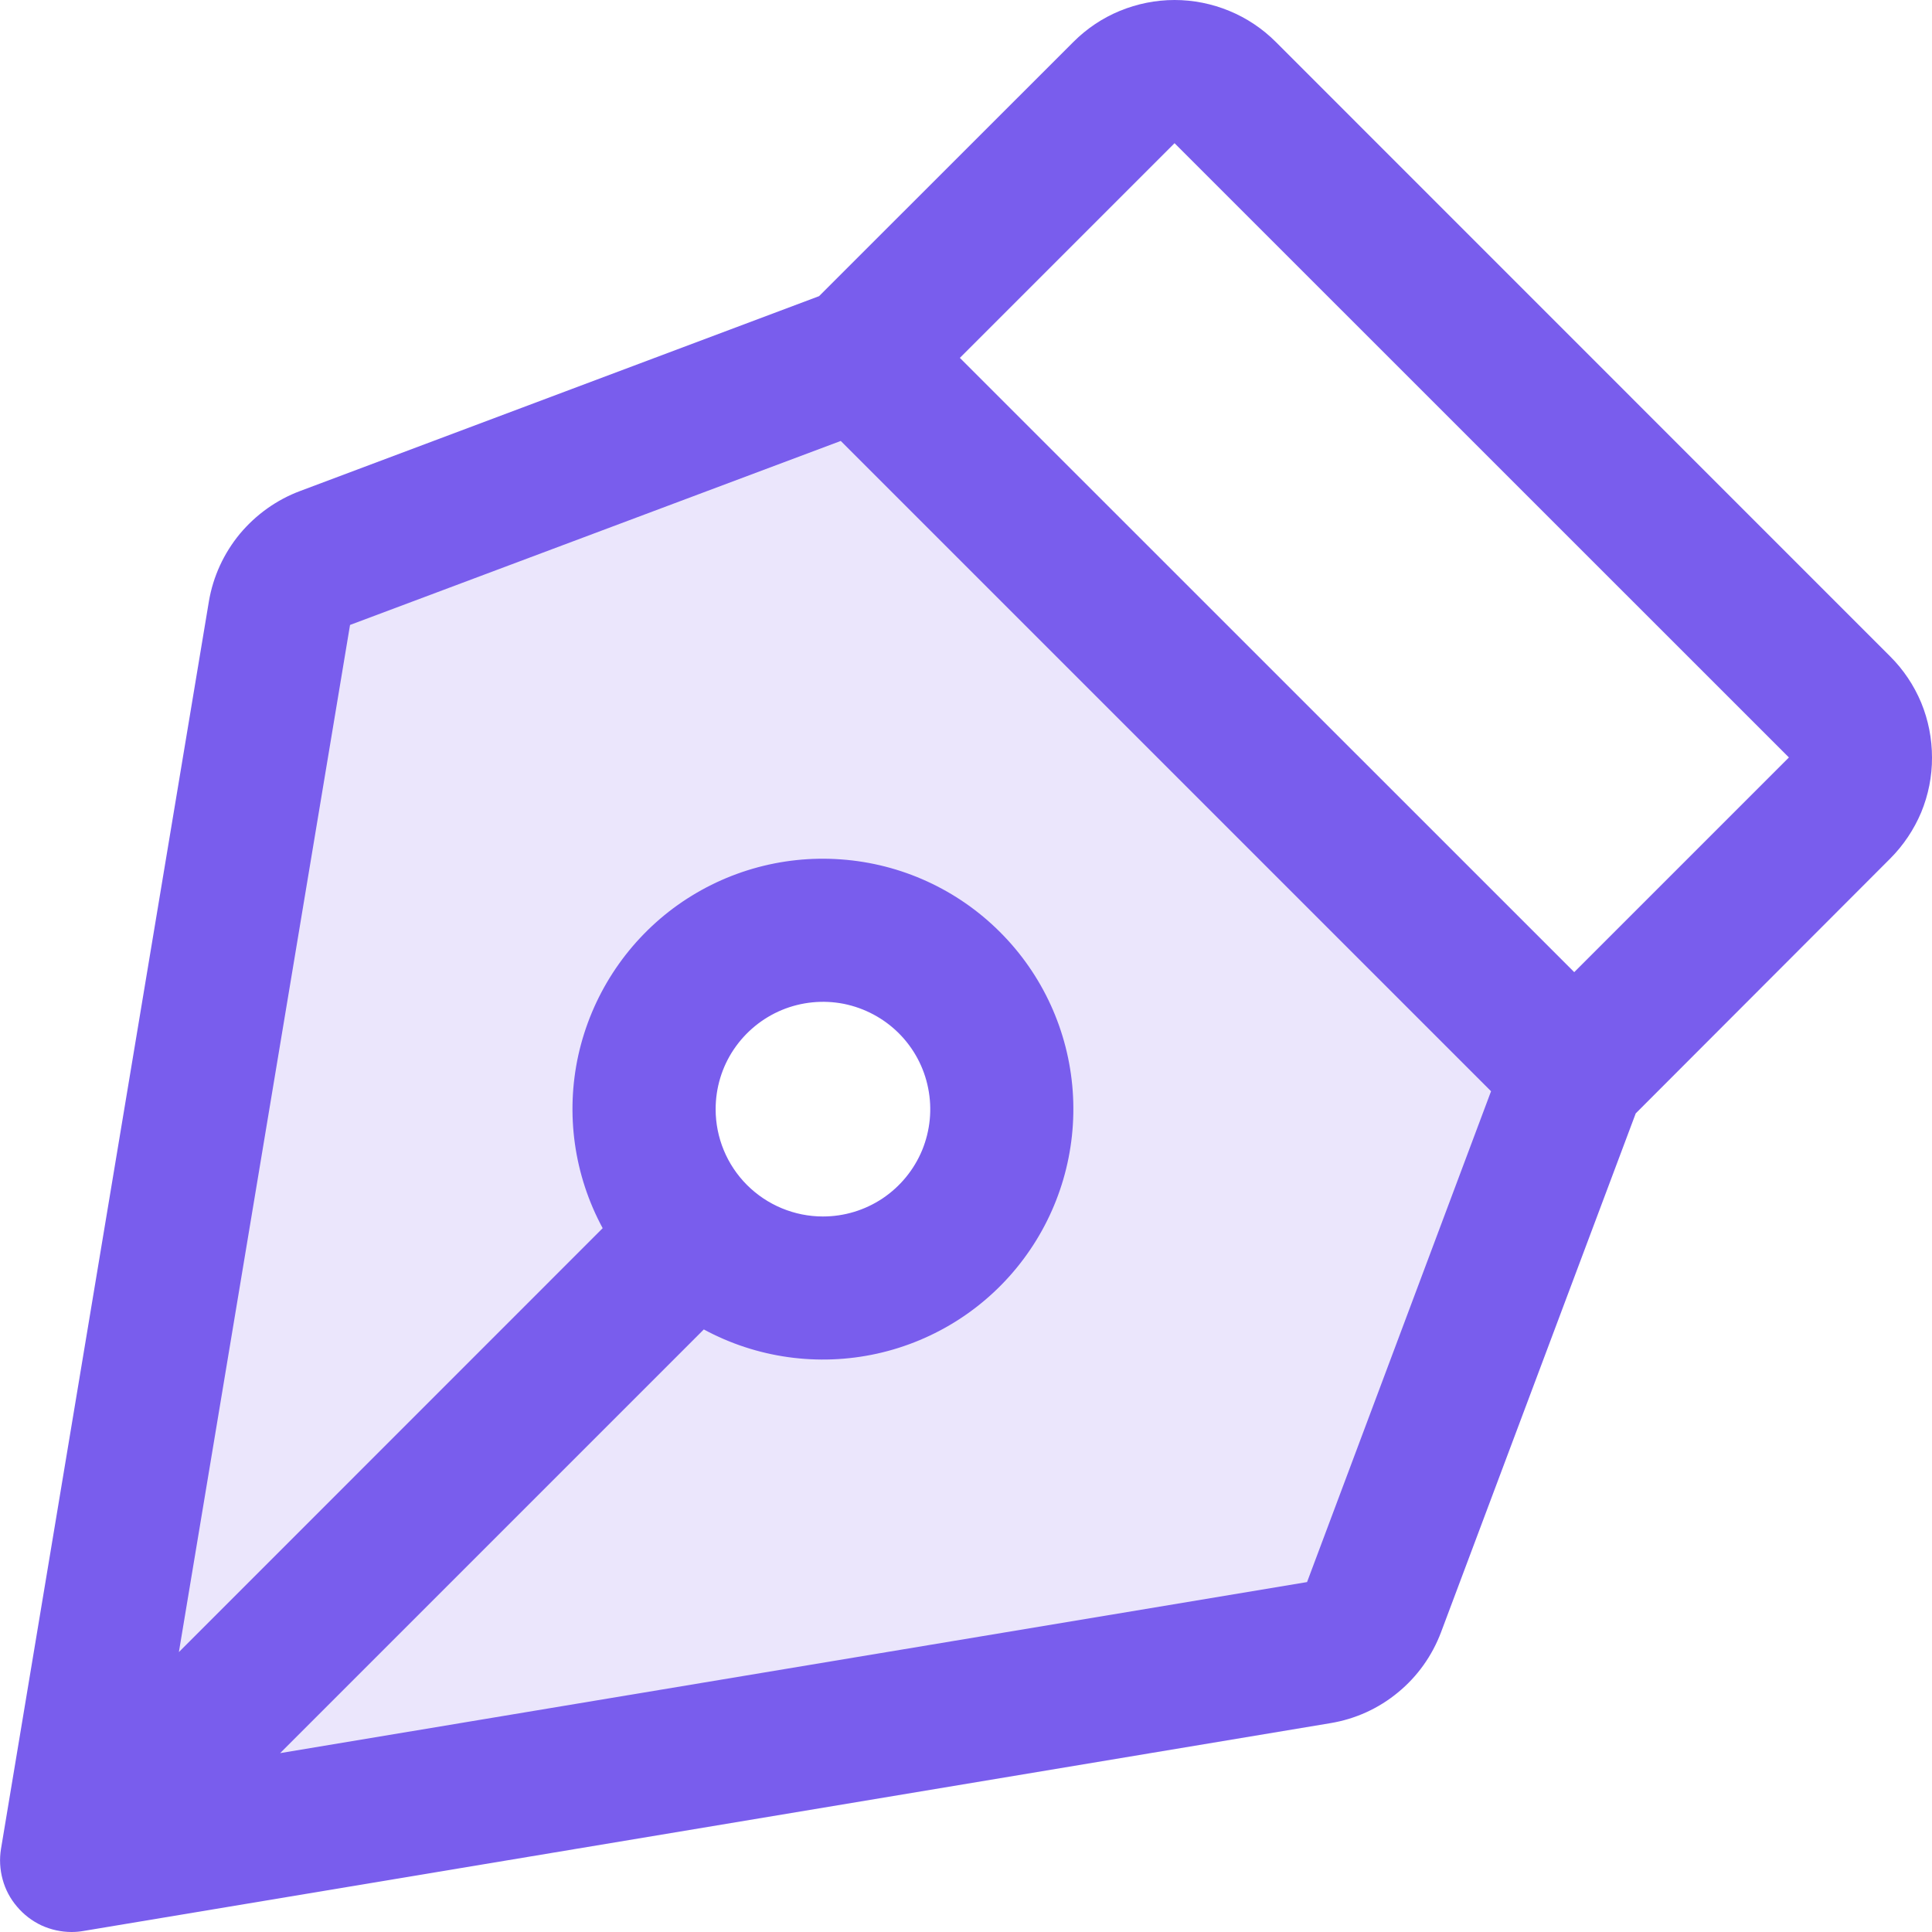
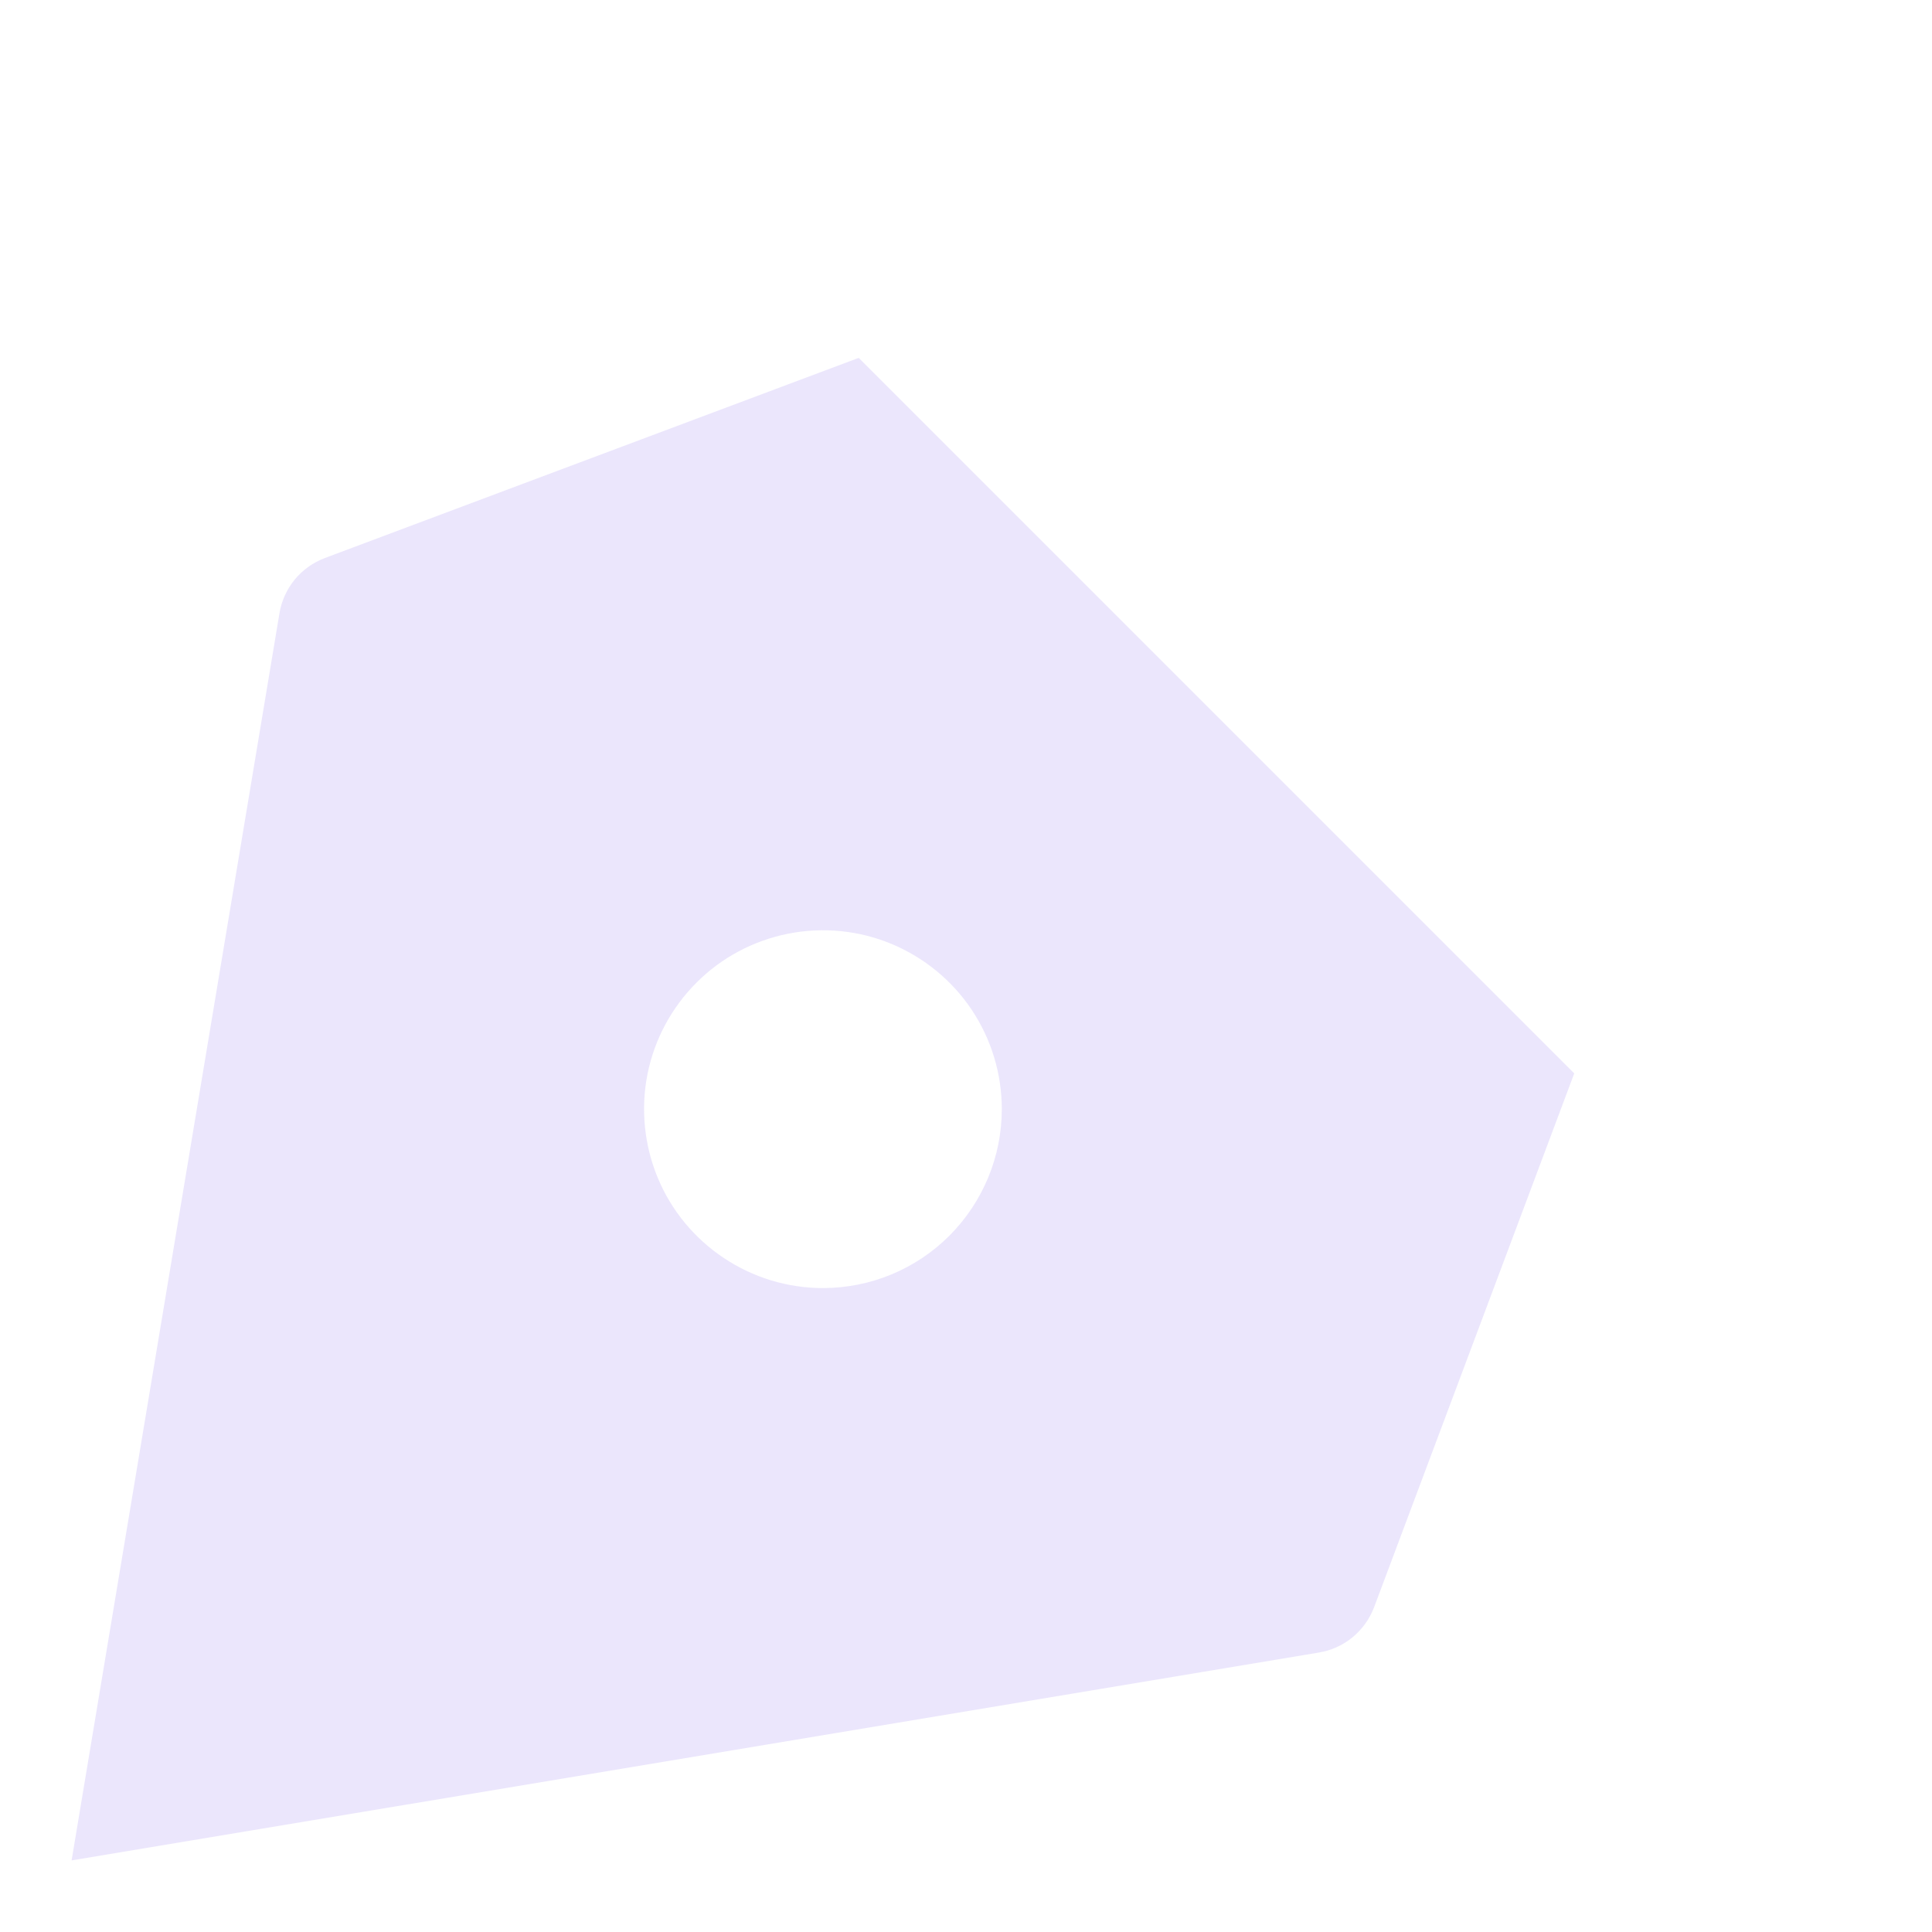
<svg xmlns="http://www.w3.org/2000/svg" width="17" height="17" viewBox="0 0 17 17" fill="none">
  <path opacity="0.2" d="M7.556 3.149L2.859 4.91C2.756 4.949 2.664 5.014 2.594 5.099C2.524 5.185 2.477 5.287 2.459 5.396L0.63 16.37L11.605 14.541C11.714 14.523 11.816 14.477 11.901 14.407C11.987 14.336 12.052 14.245 12.091 14.142L13.852 9.445L7.556 3.149ZM7.241 11.334C6.93 11.334 6.625 11.241 6.367 11.068C6.108 10.895 5.906 10.65 5.787 10.362C5.668 10.074 5.637 9.758 5.697 9.453C5.758 9.147 5.908 8.867 6.128 8.647C6.348 8.426 6.629 8.277 6.934 8.216C7.239 8.155 7.556 8.186 7.843 8.305C8.131 8.425 8.377 8.626 8.55 8.885C8.723 9.144 8.815 9.448 8.815 9.76C8.815 10.177 8.649 10.577 8.354 10.873C8.059 11.168 7.659 11.334 7.241 11.334Z" fill="#9C84F4" />
-   <path d="M17 6.665C17 6.5 16.968 6.336 16.905 6.183C16.841 6.03 16.748 5.891 16.631 5.775L11.226 0.369C11.109 0.252 10.97 0.159 10.817 0.096C10.664 0.033 10.501 0 10.335 0C10.17 0 10.006 0.033 9.853 0.096C9.7 0.159 9.562 0.252 9.445 0.369L7.207 2.606L2.642 4.32C2.435 4.397 2.252 4.528 2.11 4.698C1.969 4.869 1.875 5.073 1.838 5.292L0.009 16.267C-0.006 16.357 -0.001 16.449 0.023 16.537C0.047 16.626 0.09 16.707 0.15 16.777C0.209 16.847 0.282 16.903 0.365 16.942C0.448 16.98 0.539 17 0.63 17C0.665 17 0.7 16.997 0.734 16.991L11.708 15.162C11.926 15.126 12.131 15.033 12.301 14.892C12.472 14.752 12.602 14.569 12.68 14.362L14.393 9.797L16.631 7.556C16.748 7.439 16.841 7.3 16.905 7.148C16.968 6.995 17.001 6.831 17 6.665ZM11.501 13.921L2.465 15.426L6.193 11.698C6.659 11.95 7.2 12.025 7.717 11.911C8.233 11.797 8.692 11.501 9.008 11.076C9.324 10.652 9.477 10.128 9.439 9.6C9.401 9.072 9.174 8.575 8.799 8.201C8.425 7.827 7.929 7.6 7.401 7.562C6.873 7.523 6.349 7.676 5.924 7.992C5.5 8.309 5.204 8.767 5.089 9.284C4.975 9.801 5.051 10.341 5.303 10.807L1.574 14.537L3.08 5.499L7.398 3.88L13.12 9.602L11.501 13.921ZM6.297 9.76C6.297 9.573 6.352 9.39 6.456 9.235C6.56 9.08 6.707 8.959 6.88 8.887C7.052 8.816 7.242 8.797 7.425 8.833C7.608 8.87 7.777 8.96 7.909 9.092C8.041 9.224 8.131 9.392 8.167 9.575C8.204 9.759 8.185 9.948 8.114 10.121C8.042 10.294 7.921 10.441 7.766 10.545C7.61 10.649 7.428 10.704 7.241 10.704C6.991 10.704 6.75 10.604 6.573 10.427C6.396 10.25 6.297 10.01 6.297 9.76ZM13.852 8.554L8.446 3.149L10.335 1.26L15.741 6.665L13.852 8.554Z" fill="#795DED" />
</svg>